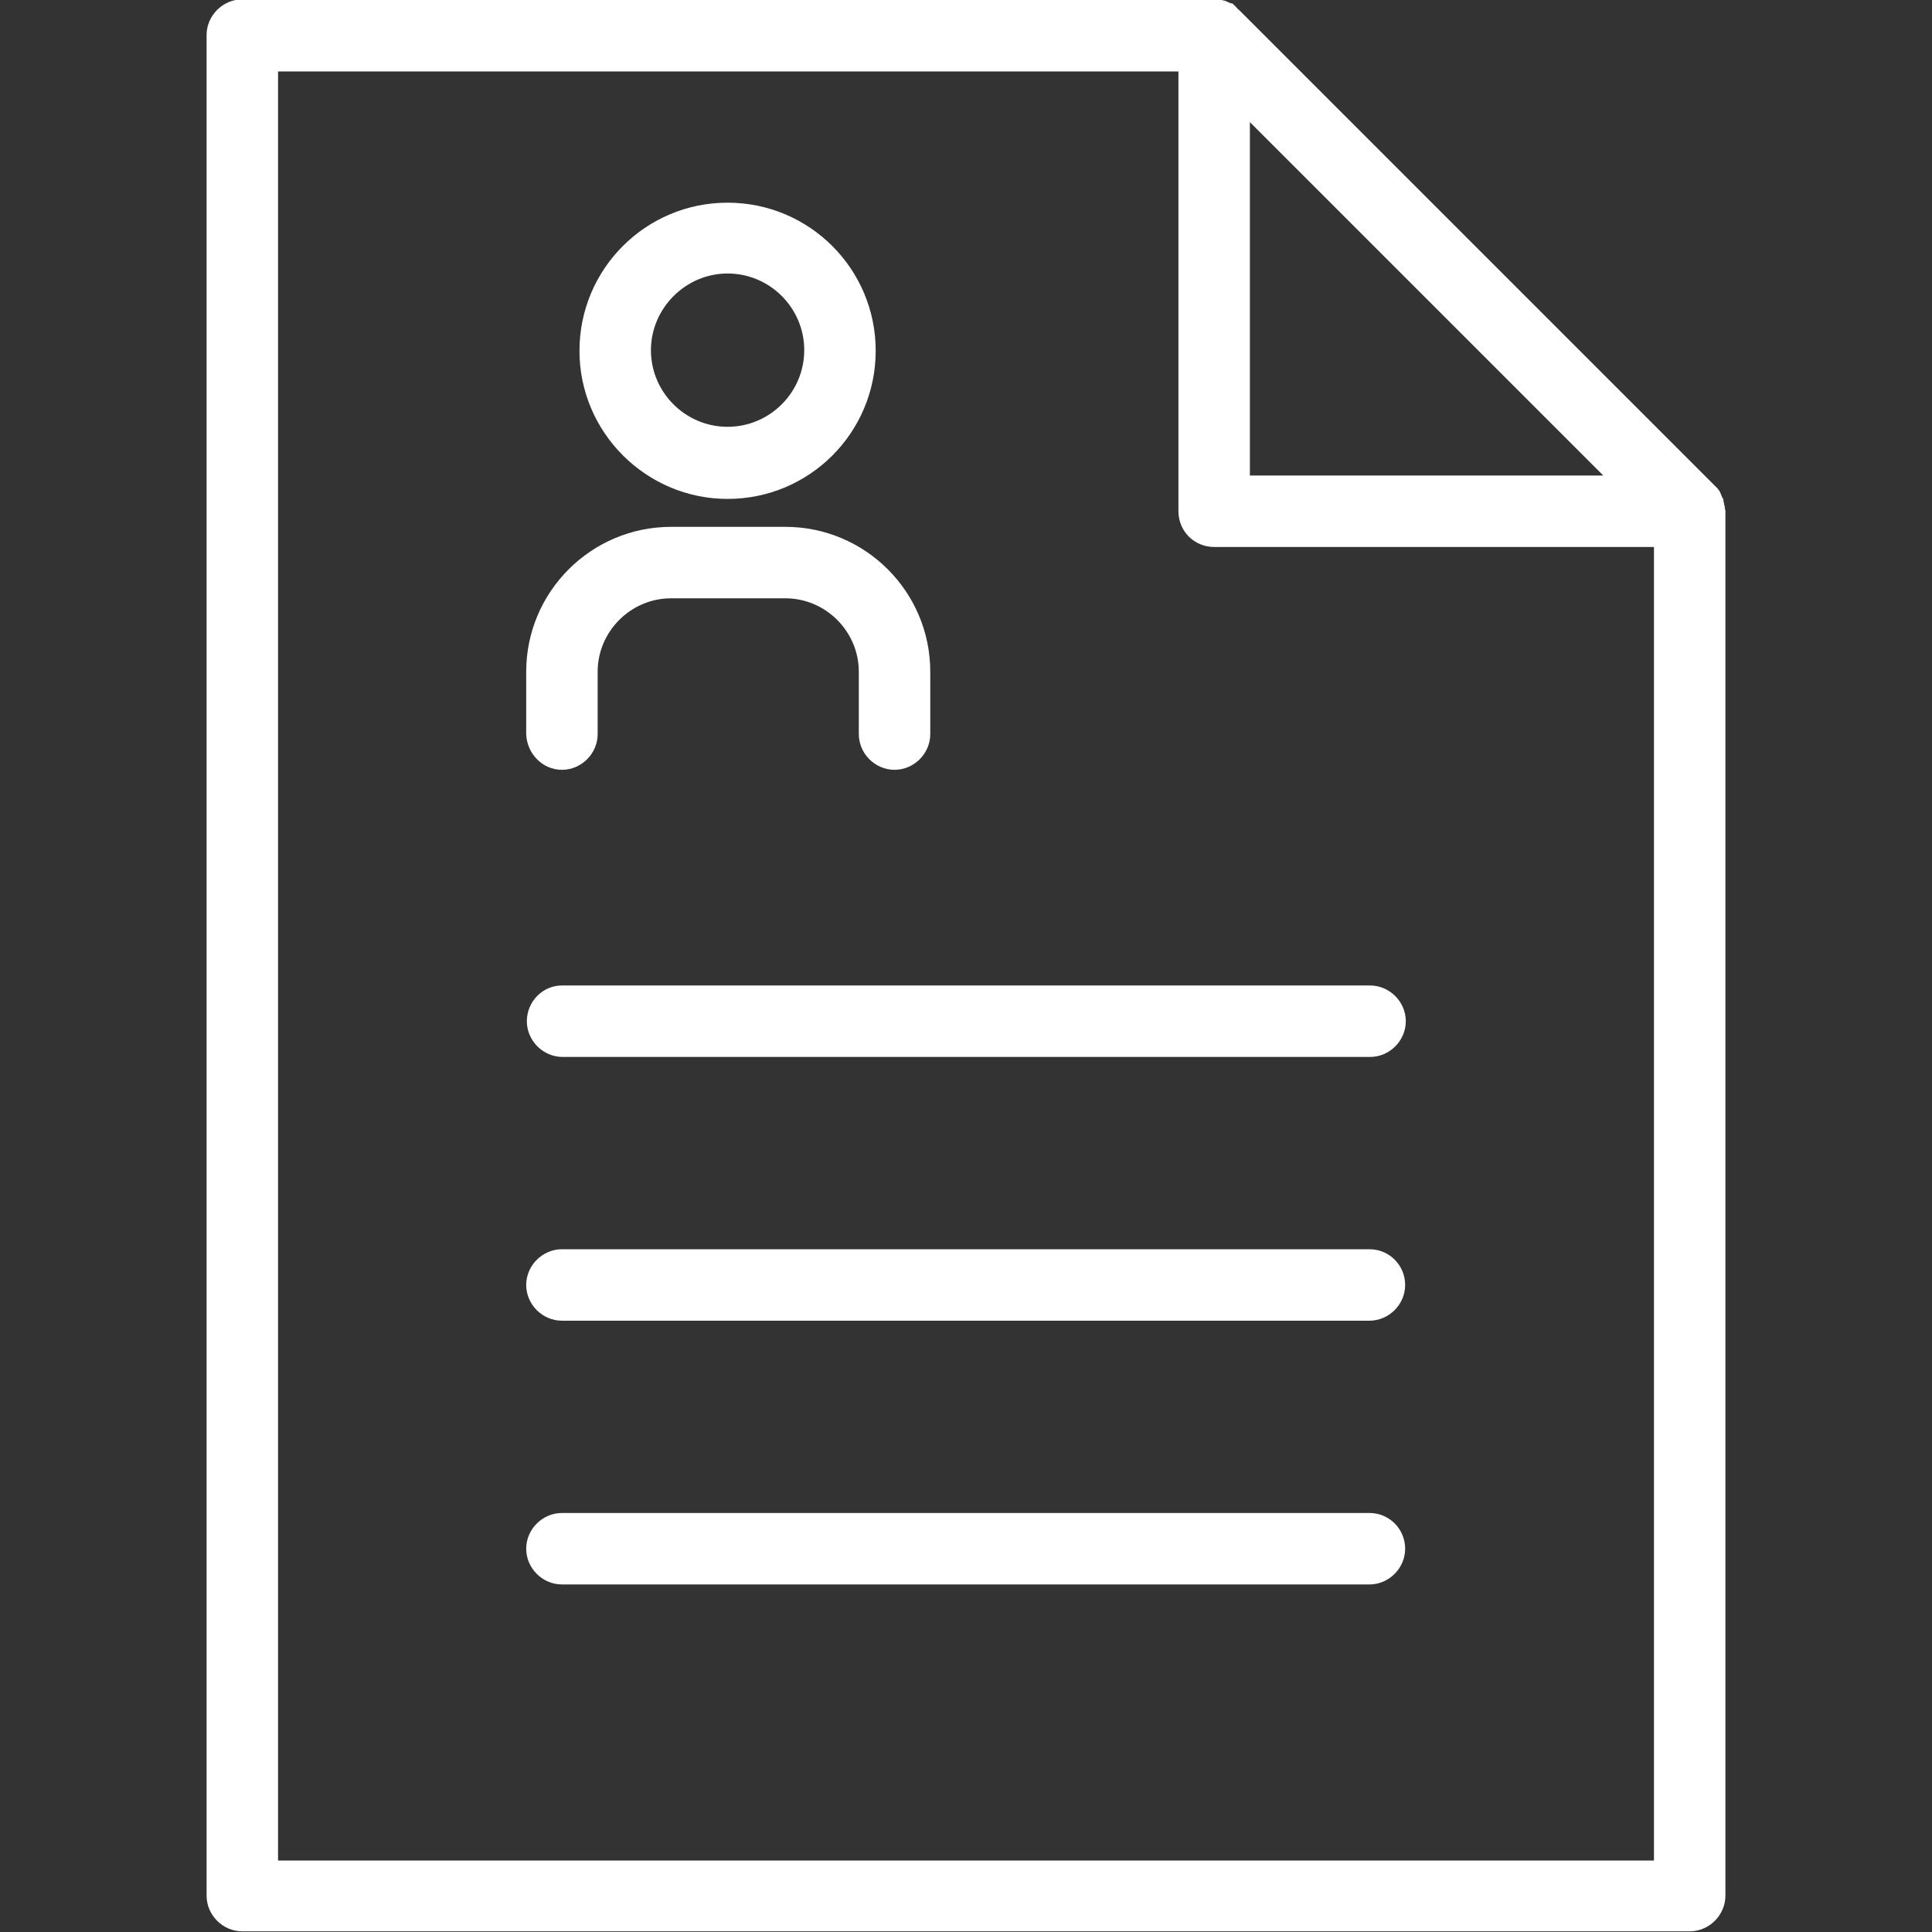
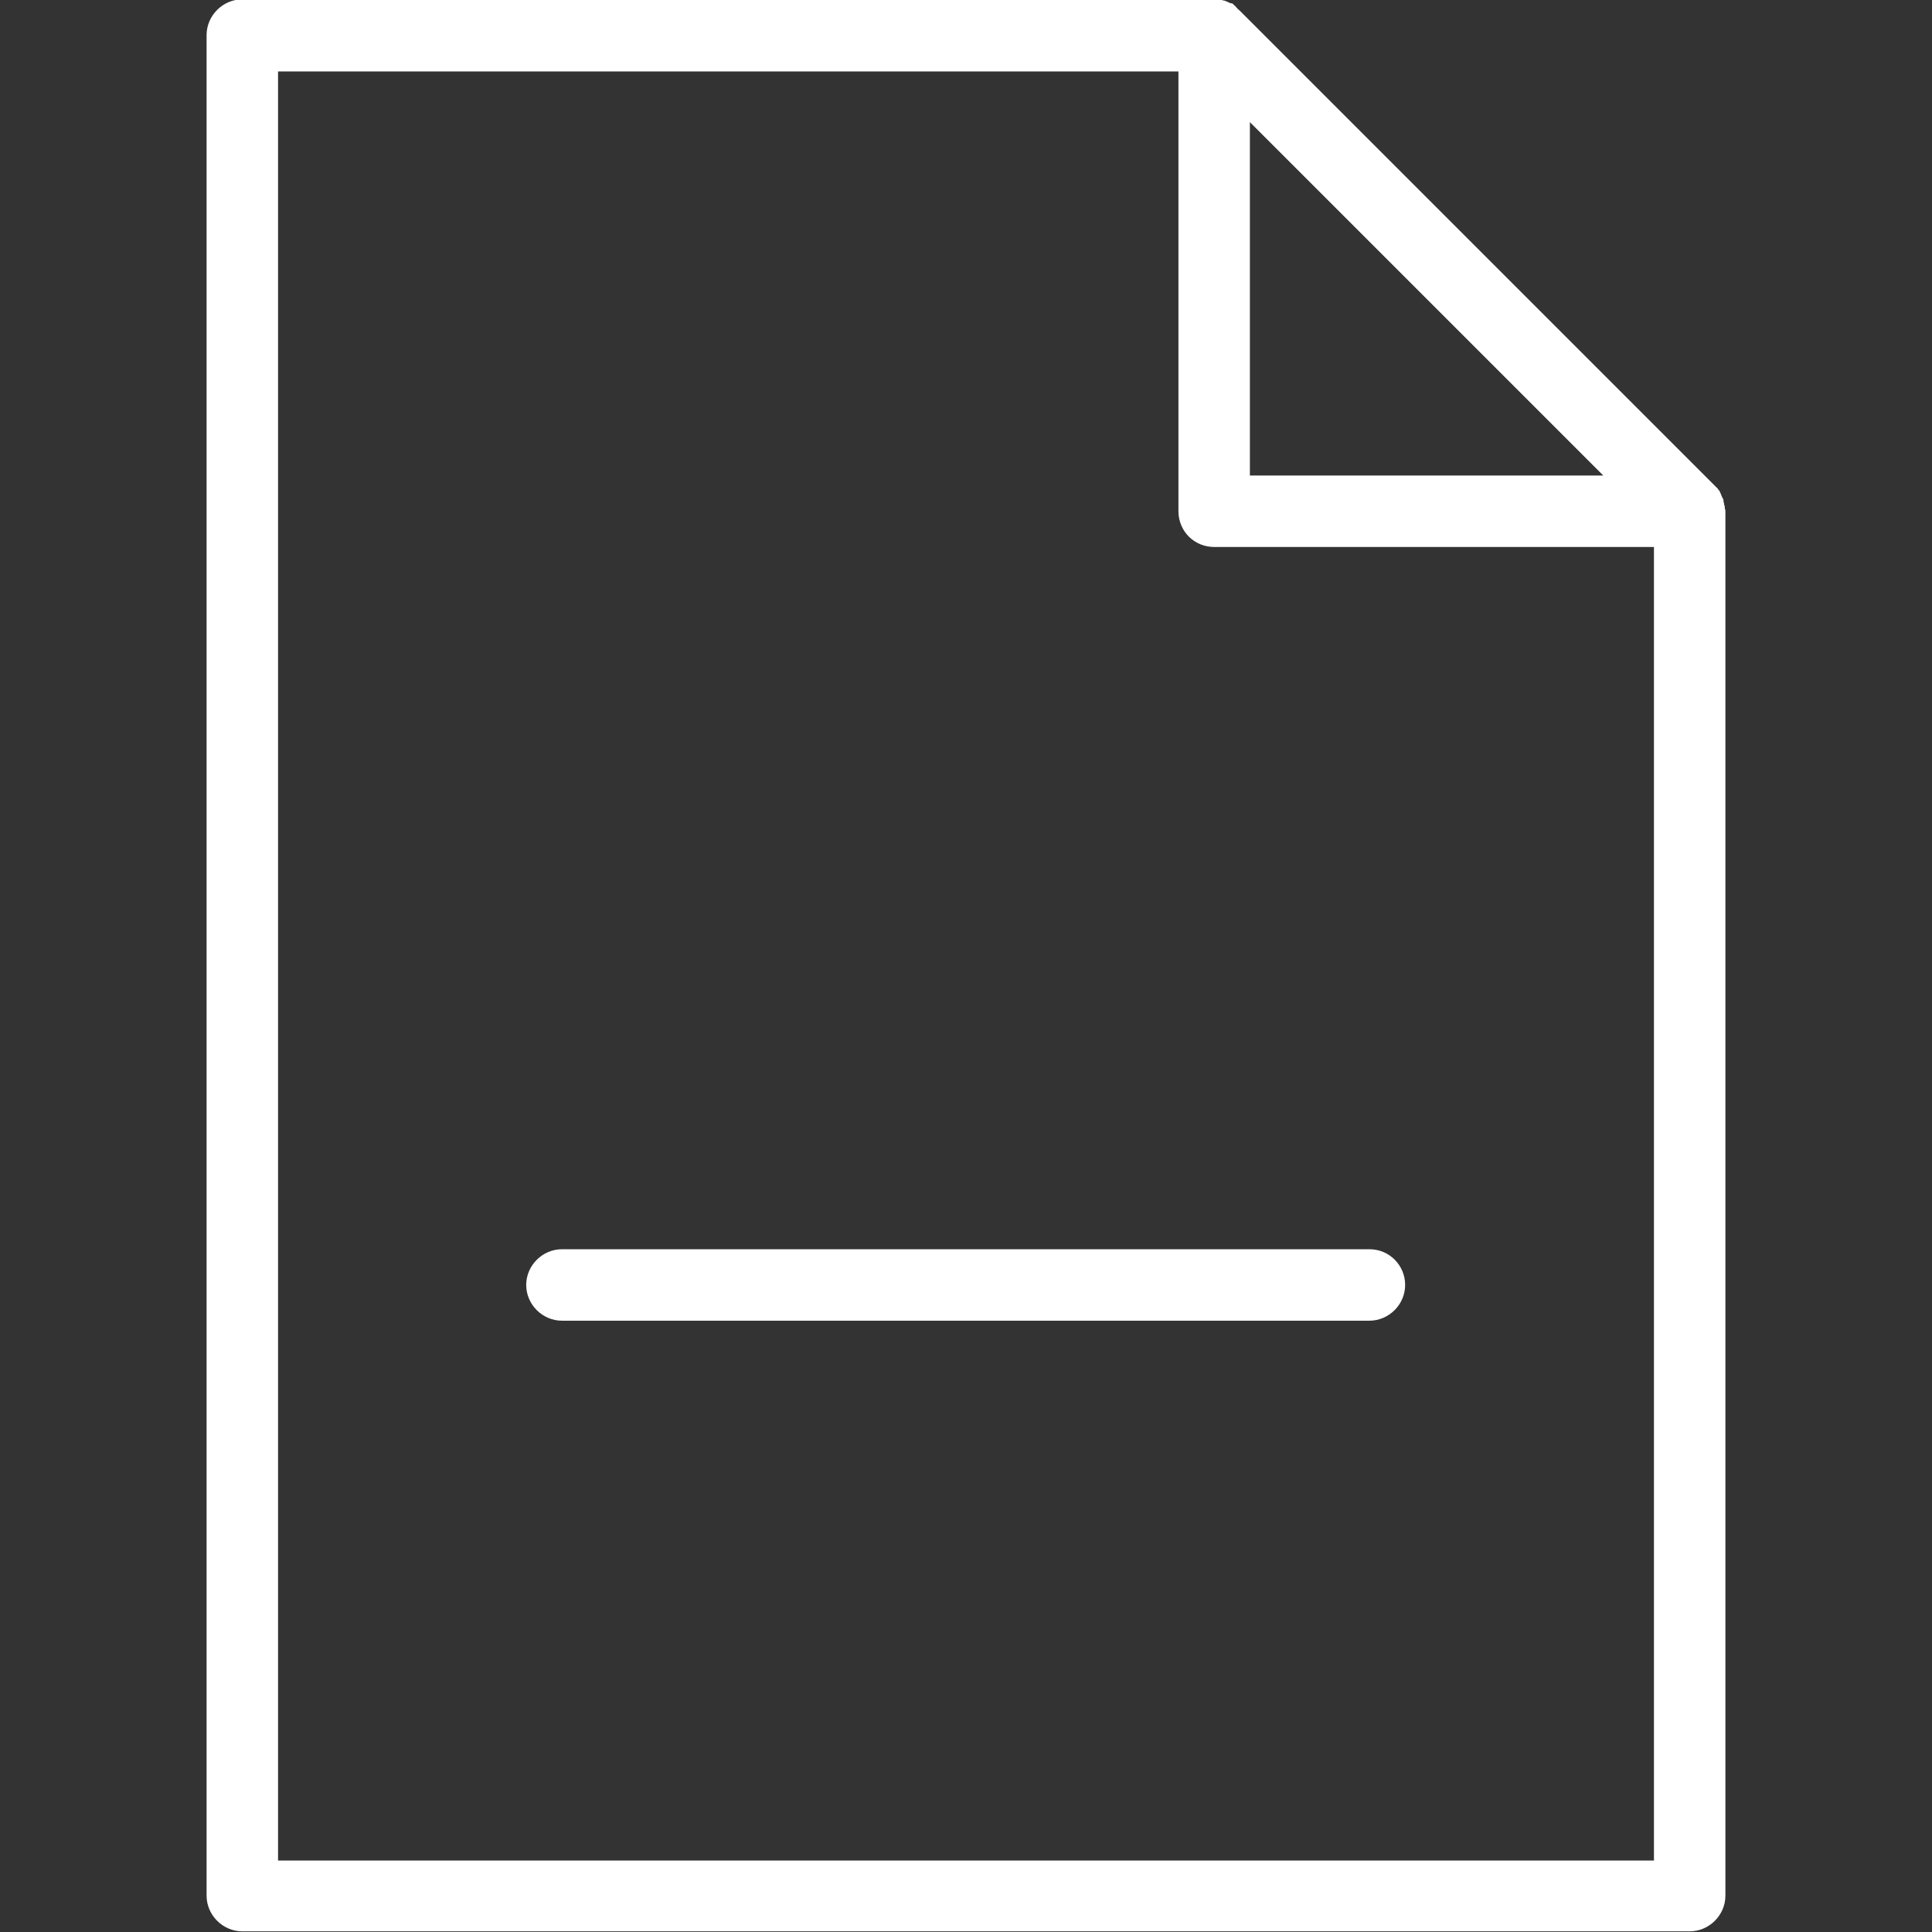
<svg xmlns="http://www.w3.org/2000/svg" version="1.1" id="Capa_1" x="0px" y="0px" viewBox="0 0 297.4 297.4" style="enable-background:new 0 0 297.4 297.4;" xml:space="preserve">
  <rect x="0" y="0" width="297.4" height="297.4" fill="#333333" stroke="none" />
  <style type="text/css">
	.st0{fill:#FFFFFF;}
</style>
  <g>
    <path class="st0" d="M265.5,78.1c0-0.1,0-0.3-0.1-0.4c0,0,0-0.1,0-0.1c0-0.2-0.1-0.3-0.1-0.5c0,0,0,0,0-0.1c0-0.2-0.1-0.3-0.2-0.4   c0,0,0,0,0-0.1c-0.1-0.1-0.1-0.3-0.2-0.4c0,0,0-0.1,0-0.1c-0.1-0.1-0.1-0.2-0.2-0.4c0,0,0-0.1-0.1-0.1c-0.1-0.1-0.1-0.2-0.2-0.3   c0,0-0.1-0.1-0.1-0.1c-0.1-0.1-0.2-0.2-0.3-0.3c0,0,0,0-0.1-0.1L190.8,1.6v0c-0.1-0.1-0.3-0.2-0.4-0.4c0,0-0.1,0-0.1-0.1   c-0.1-0.1-0.2-0.2-0.3-0.3c0,0-0.1,0-0.1-0.1c-0.1-0.1-0.2-0.2-0.4-0.2c0,0,0,0-0.1,0c-0.1-0.1-0.3-0.1-0.4-0.2c0,0,0,0,0,0   c-0.2-0.1-0.3-0.1-0.5-0.2c0,0,0,0,0,0c-0.2,0-0.3-0.1-0.5-0.1c0,0,0,0-0.1,0c-0.2,0-0.3-0.1-0.5-0.1c-0.1,0-0.2,0-0.3,0   c-0.1,0-0.2,0-0.2,0c0,0,0,0,0,0H37.3c-3,0-5.5,2.5-5.5,5.5v286.4c0,3,2.5,5.5,5.5,5.5h222.8c3,0,5.5-2.5,5.5-5.5V78.7l0,0v0   c0,0,0,0,0,0C265.6,78.5,265.5,78.3,265.5,78.1z M246.8,73.2l-54.4,0l0-54.4L246.8,73.2z M254.6,286.4H42.8V11h138.6l0,67.7   c0,1.5,0.6,2.9,1.6,3.9c1,1,2.4,1.6,3.9,1.6l67.7,0V286.4z" />
-     <path class="st0" d="M112,76.8c12.6,0,22.8-10.2,22.8-22.8S124.6,31.2,112,31.2c-12.6,0-22.8,10.2-22.8,22.8   C89.2,66.6,99.5,76.8,112,76.8z M112,42.1c6.5,0,11.8,5.3,11.8,11.8c0,6.5-5.3,11.8-11.8,11.8c-6.5,0-11.8-5.3-11.8-11.8   C100.2,47.5,105.5,42.1,112,42.1z" />
-     <path class="st0" d="M86.5,118.5c3,0,5.5-2.5,5.5-5.5v-9.6c0-6.2,5.1-11.3,11.3-11.3h17.6c6.2,0,11.3,5.1,11.3,11.3v9.6   c0,3,2.5,5.5,5.5,5.5s5.5-2.5,5.5-5.5v-9.6c0-12.3-10-22.3-22.3-22.3h-17.6c-12.3,0-22.3,10-22.3,22.3v9.6   C81.1,116,83.5,118.5,86.5,118.5z" />
-     <path class="st0" d="M81.1,157.2c0,3,2.5,5.5,5.5,5.5h124.3c3,0,5.5-2.5,5.5-5.5c0-3-2.5-5.5-5.5-5.5H86.5   C83.5,151.7,81.1,154.2,81.1,157.2z" />
-     <path class="st0" d="M210.8,232.9H86.5c-3,0-5.5,2.5-5.5,5.5s2.5,5.5,5.5,5.5h124.3c3,0,5.5-2.5,5.5-5.5   C216.3,235.4,213.9,232.9,210.8,232.9z" />
-     <path class="st0" d="M210.8,192.3H86.5c-3,0-5.5,2.5-5.5,5.5s2.5,5.5,5.5,5.5h124.3c3,0,5.5-2.5,5.5-5.5   C216.3,194.8,213.9,192.3,210.8,192.3z" />
+     <path class="st0" d="M210.8,192.3H86.5c-3,0-5.5,2.5-5.5,5.5s2.5,5.5,5.5,5.5h124.3c3,0,5.5-2.5,5.5-5.5   C216.3,194.8,213.9,192.3,210.8,192.3" />
  </g>
</svg>